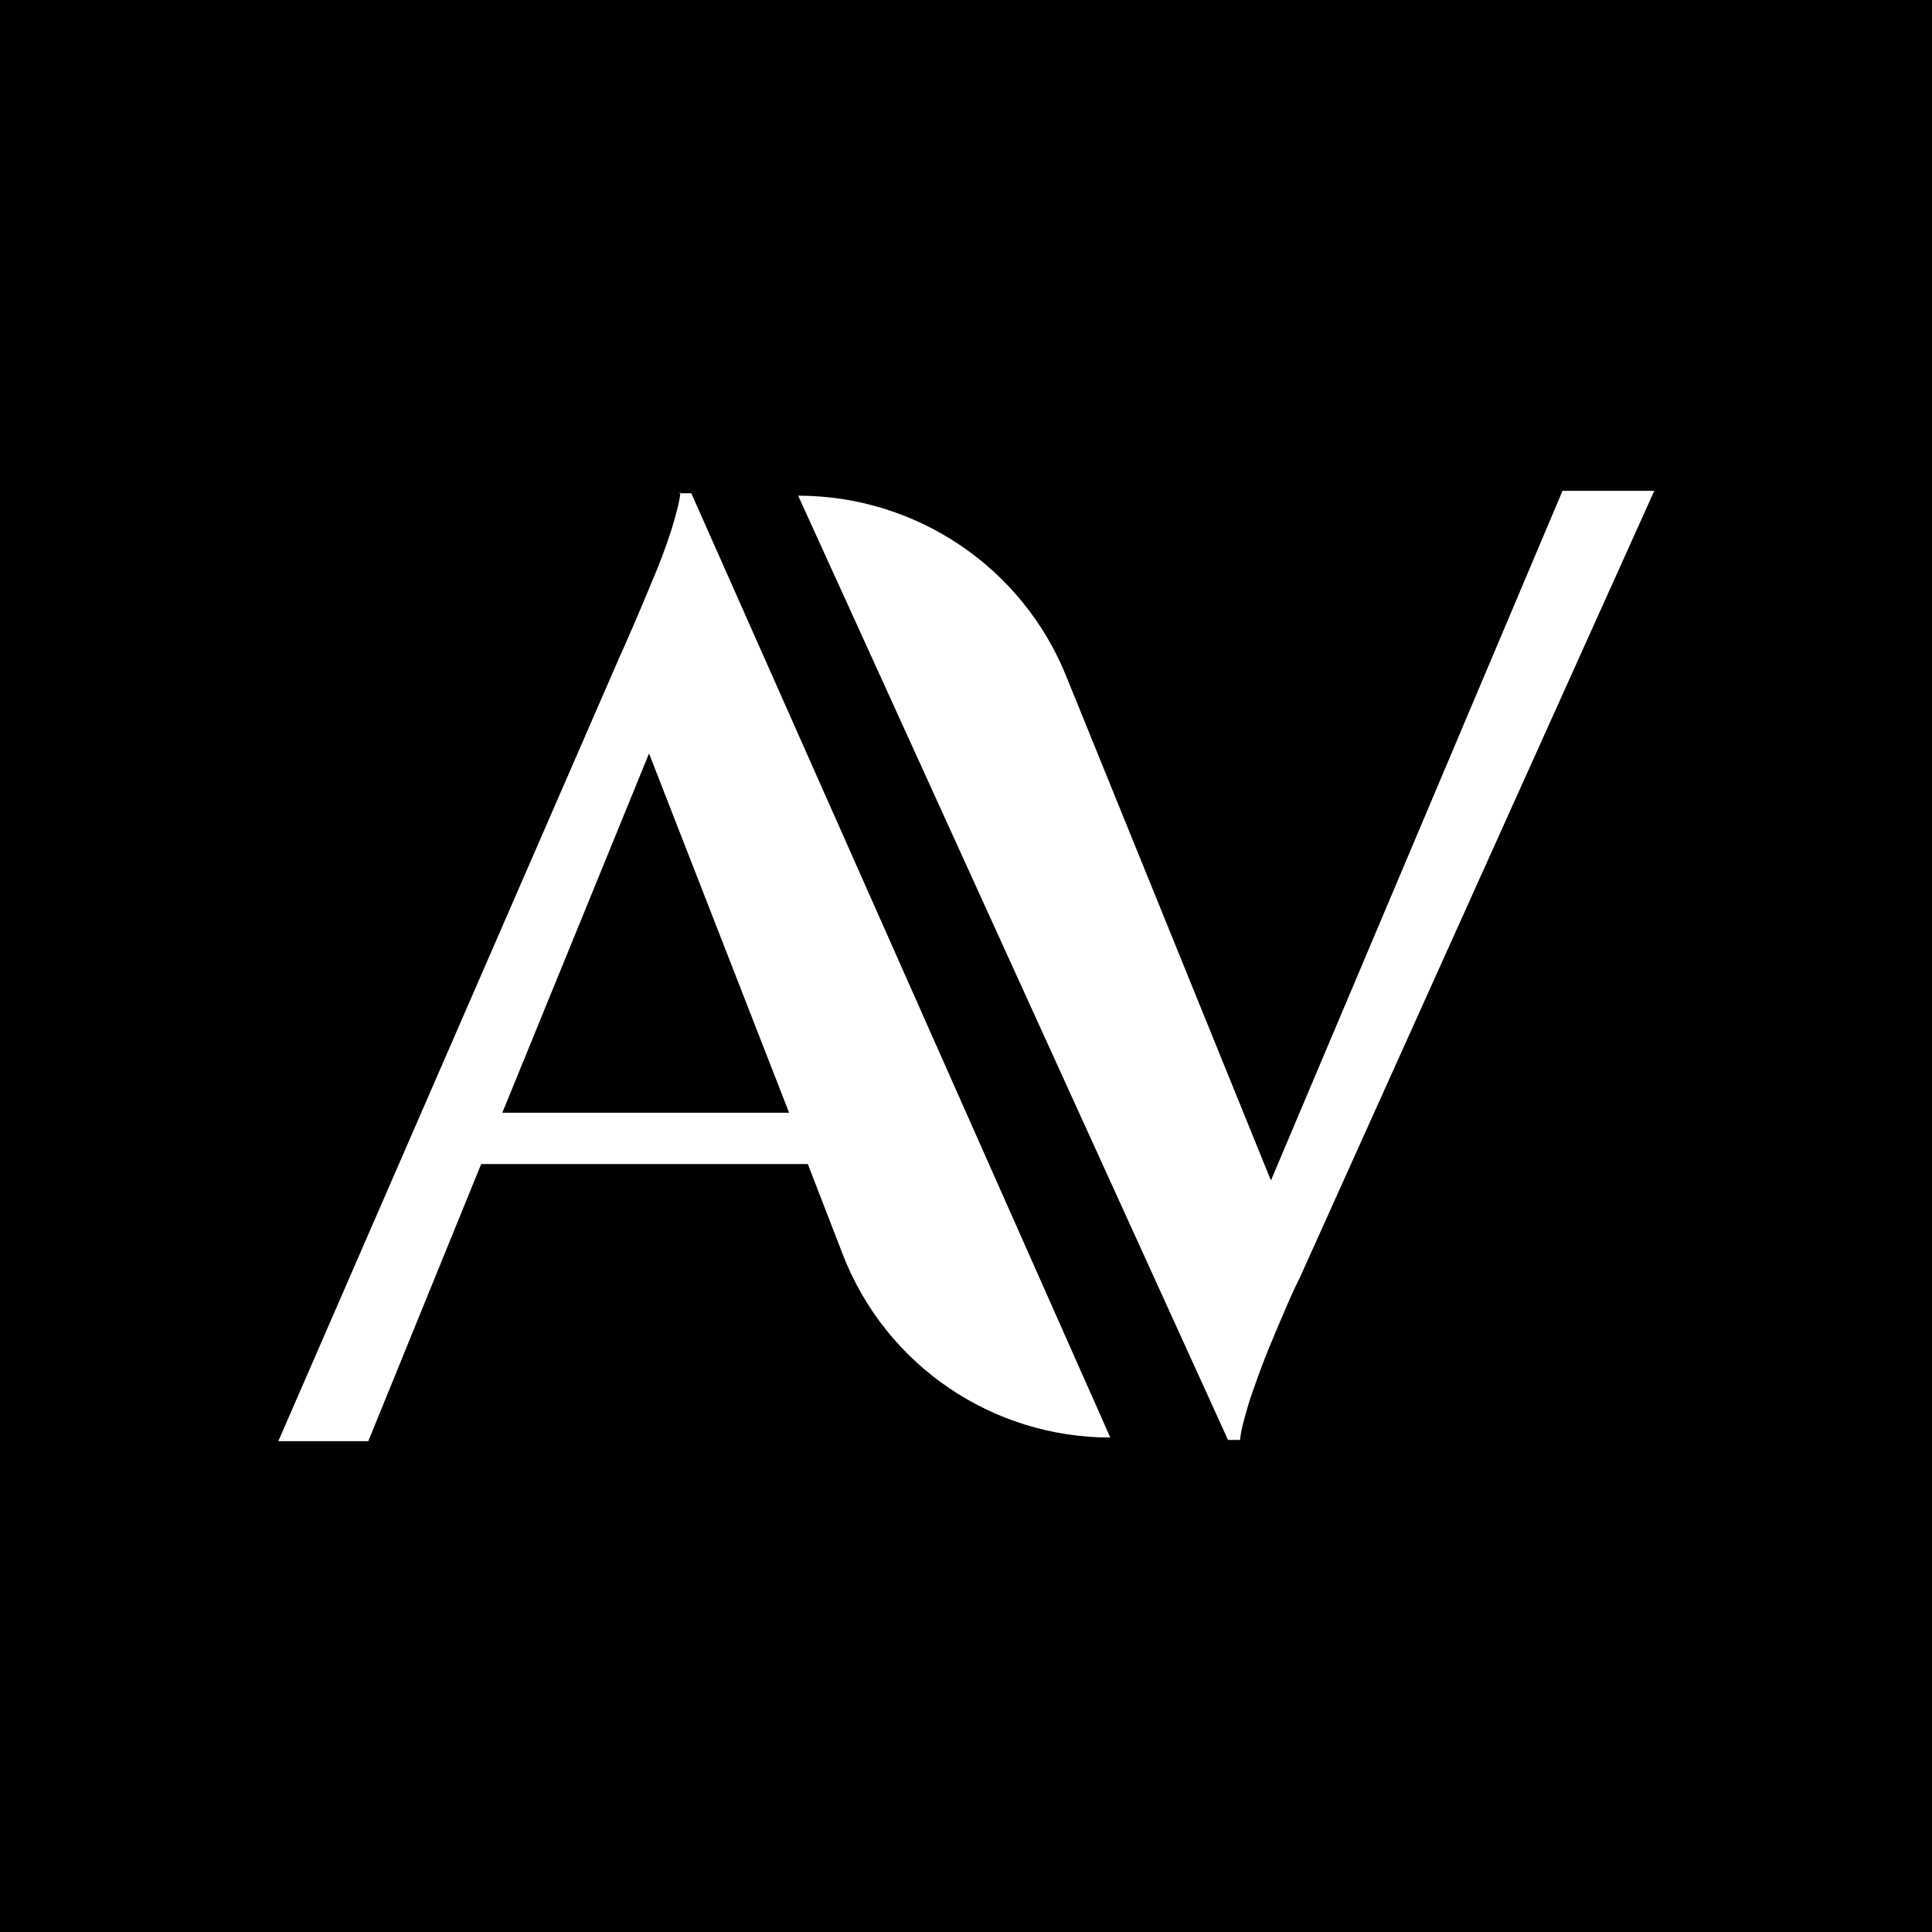
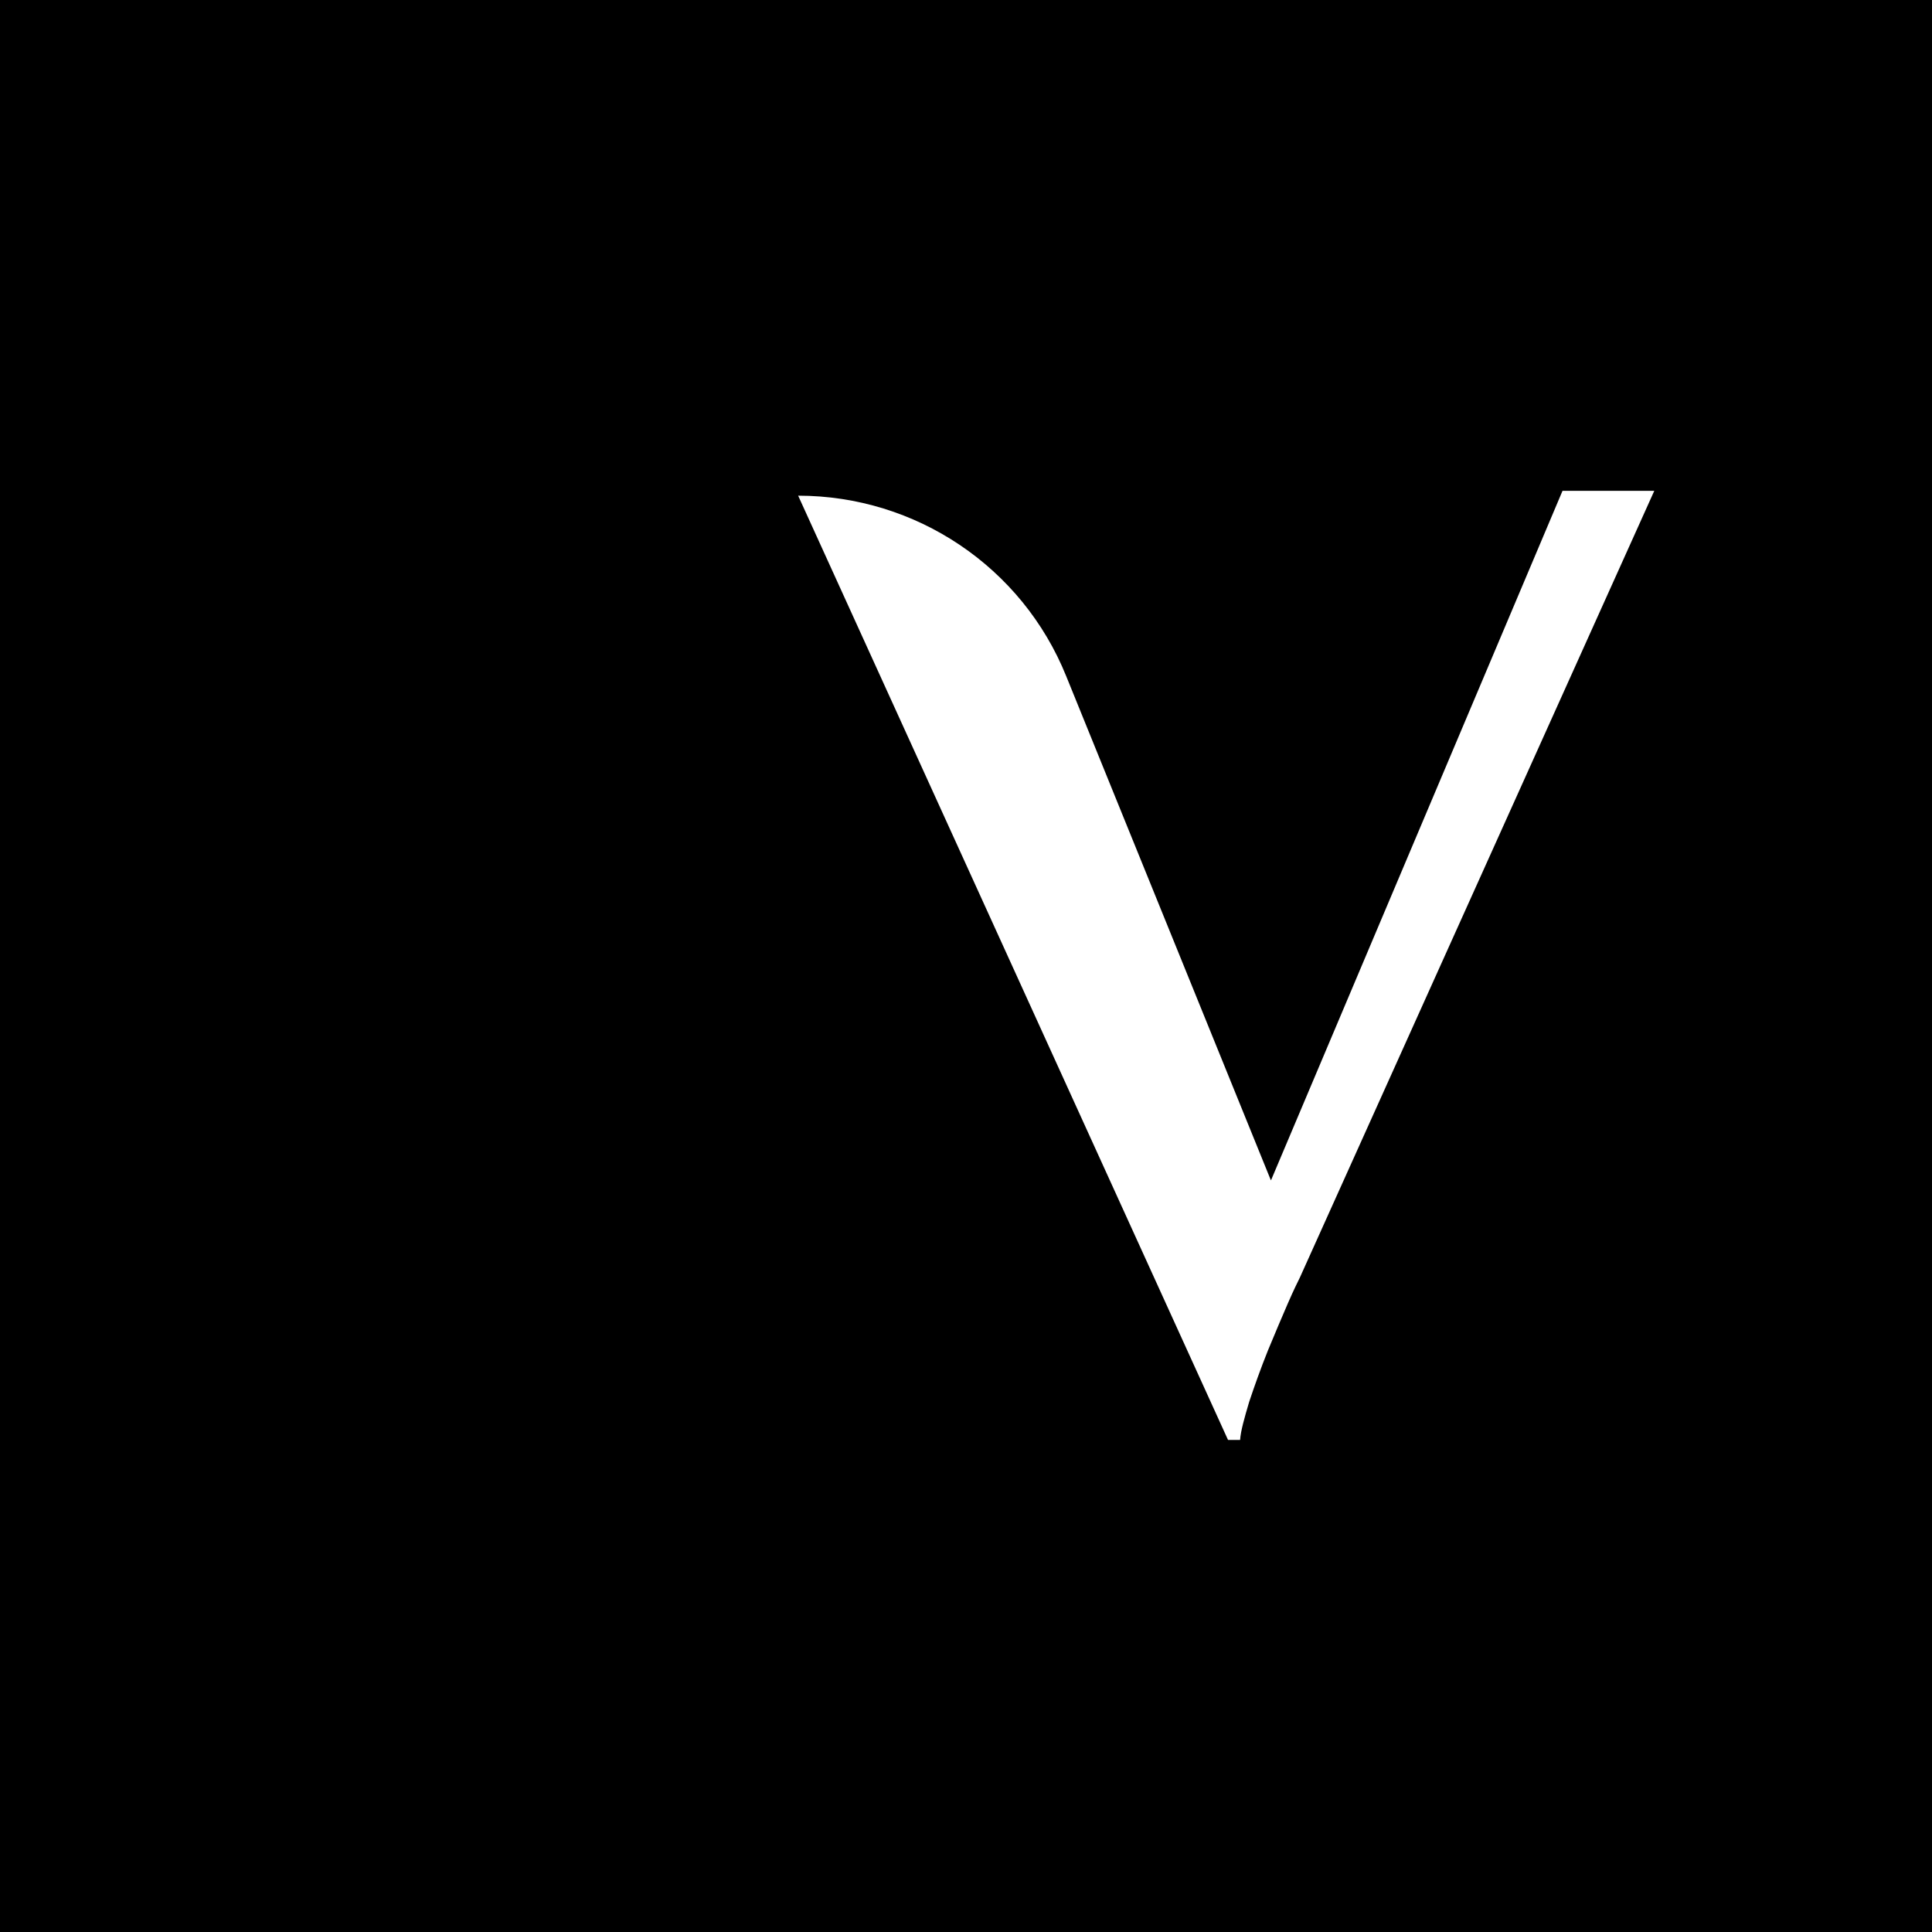
<svg xmlns="http://www.w3.org/2000/svg" id="_Слой_1" data-name="Слой 1" viewBox="0 0 32 32">
  <defs>
    <style> .cls-1 { fill: #fff; } </style>
  </defs>
  <rect width="32" height="32" />
  <g>
-     <path class="cls-1" d="M11.27,8.15c-.01.15-.07.36-.15.63-.09.27-.19.55-.32.85-.12.29-.23.55-.33.78-.1.23-.16.37-.19.43l-5.67,13.03h1.49l1.87-4.59h5.41l.58,1.5c.71,1.83,2.47,3.03,4.43,3.03l-6.94-15.64h-.2ZM8.32,18.43l2.43-5.95,2.32,5.95h-4.75Z" />
    <path class="cls-1" d="M21.05,19.55l-3.39-8.35c-.73-1.81-2.49-2.99-4.44-2.99l7.12,15.64h.2c.01-.15.07-.36.15-.63.09-.27.19-.55.31-.85.12-.29.23-.55.33-.78.1-.23.17-.37.2-.43l5.87-13.03h-1.52l-4.82,11.4Z" />
  </g>
</svg>